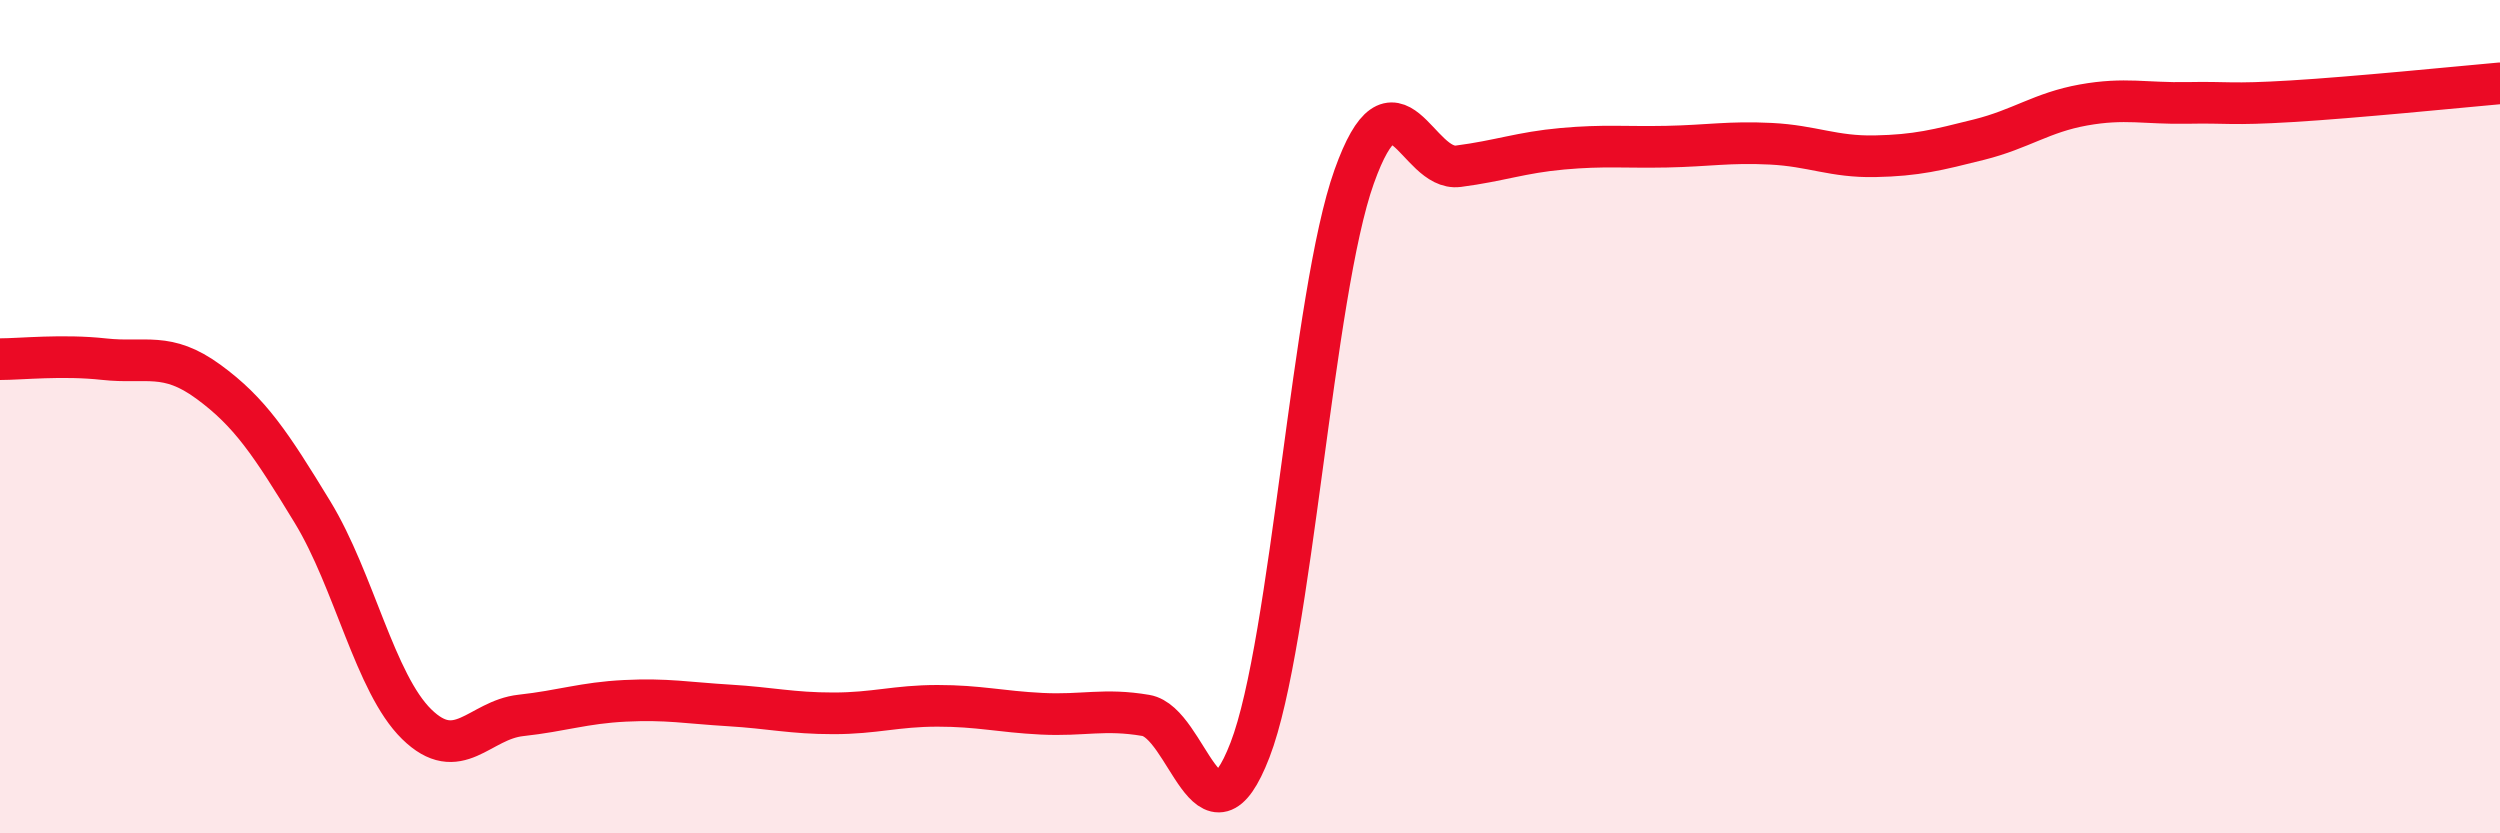
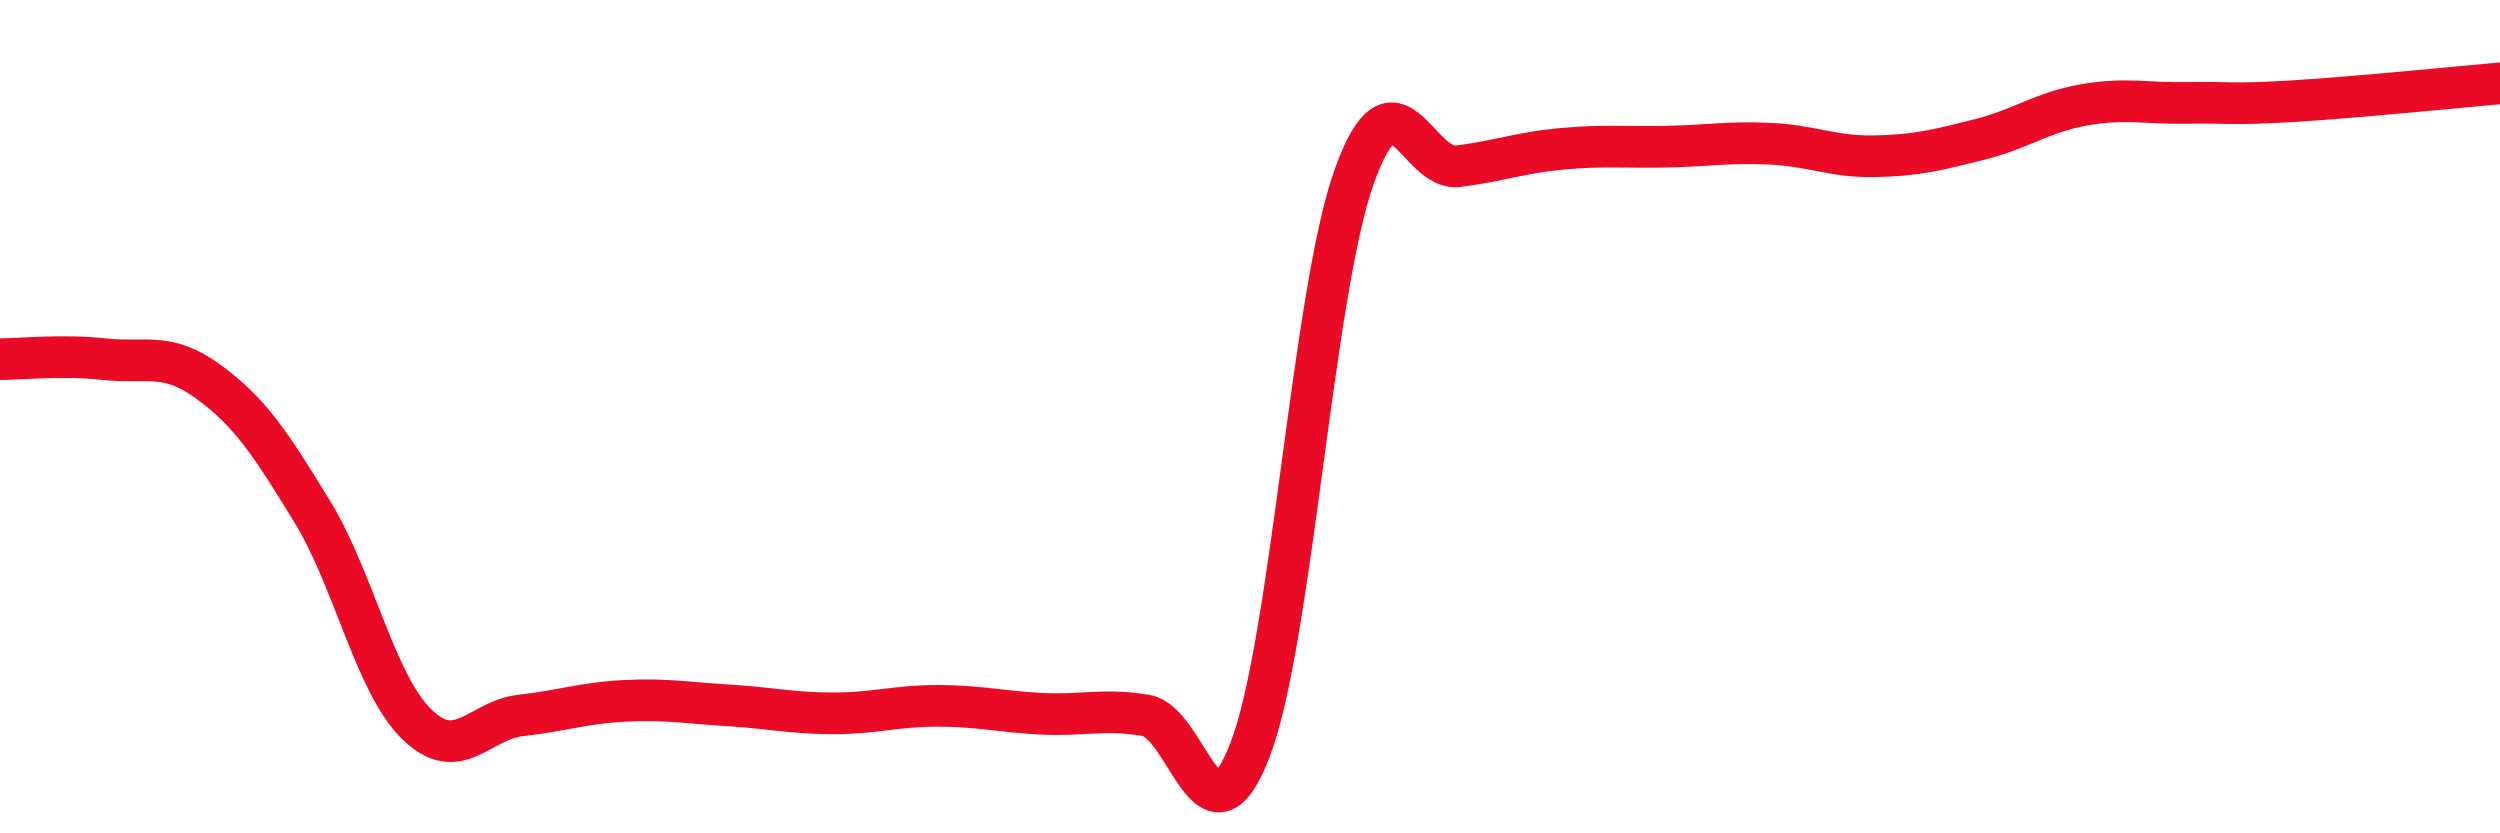
<svg xmlns="http://www.w3.org/2000/svg" width="60" height="20" viewBox="0 0 60 20">
-   <path d="M 0,8.62 C 0.5,8.62 1.5,8.51 2.5,8.62 C 3.5,8.73 4,8.43 5,9.16 C 6,9.89 6.5,10.65 7.5,12.29 C 8.5,13.93 9,16.4 10,17.38 C 11,18.36 11.5,17.28 12.5,17.17 C 13.5,17.06 14,16.87 15,16.82 C 16,16.77 16.5,16.87 17.5,16.93 C 18.5,16.99 19,17.12 20,17.12 C 21,17.12 21.5,16.94 22.5,16.94 C 23.5,16.94 24,17.08 25,17.13 C 26,17.18 26.5,17 27.5,17.17 C 28.5,17.34 29,20.59 30,18 C 31,15.41 31.5,7.04 32.5,4.24 C 33.5,1.44 34,4.12 35,3.99 C 36,3.86 36.5,3.66 37.5,3.57 C 38.5,3.48 39,3.54 40,3.52 C 41,3.5 41.5,3.4 42.5,3.45 C 43.5,3.5 44,3.77 45,3.75 C 46,3.73 46.5,3.6 47.5,3.35 C 48.5,3.1 49,2.7 50,2.52 C 51,2.34 51.5,2.49 52.5,2.47 C 53.5,2.45 53.5,2.52 55,2.43 C 56.5,2.34 59,2.09 60,2L60 20L0 20Z" fill="#EB0A25" opacity="0.1" stroke-linecap="round" stroke-linejoin="round" />
  <path d="M 0,8.62 C 0.5,8.62 1.5,8.51 2.5,8.62 C 3.5,8.73 4,8.43 5,9.16 C 6,9.89 6.5,10.65 7.5,12.29 C 8.5,13.93 9,16.4 10,17.38 C 11,18.36 11.5,17.28 12.5,17.17 C 13.5,17.06 14,16.87 15,16.82 C 16,16.77 16.5,16.87 17.5,16.93 C 18.5,16.99 19,17.12 20,17.12 C 21,17.12 21.5,16.94 22.5,16.94 C 23.5,16.94 24,17.08 25,17.13 C 26,17.18 26.5,17 27.5,17.17 C 28.5,17.34 29,20.59 30,18 C 31,15.41 31.5,7.04 32.5,4.24 C 33.5,1.44 34,4.12 35,3.99 C 36,3.86 36.5,3.66 37.5,3.57 C 38.5,3.48 39,3.54 40,3.52 C 41,3.5 41.5,3.4 42.5,3.45 C 43.5,3.5 44,3.77 45,3.75 C 46,3.73 46.5,3.6 47.5,3.35 C 48.5,3.1 49,2.7 50,2.52 C 51,2.34 51.5,2.49 52.5,2.47 C 53.5,2.45 53.5,2.52 55,2.43 C 56.5,2.34 59,2.09 60,2" stroke="#EB0A25" stroke-width="1" fill="none" stroke-linecap="round" stroke-linejoin="round" />
</svg>